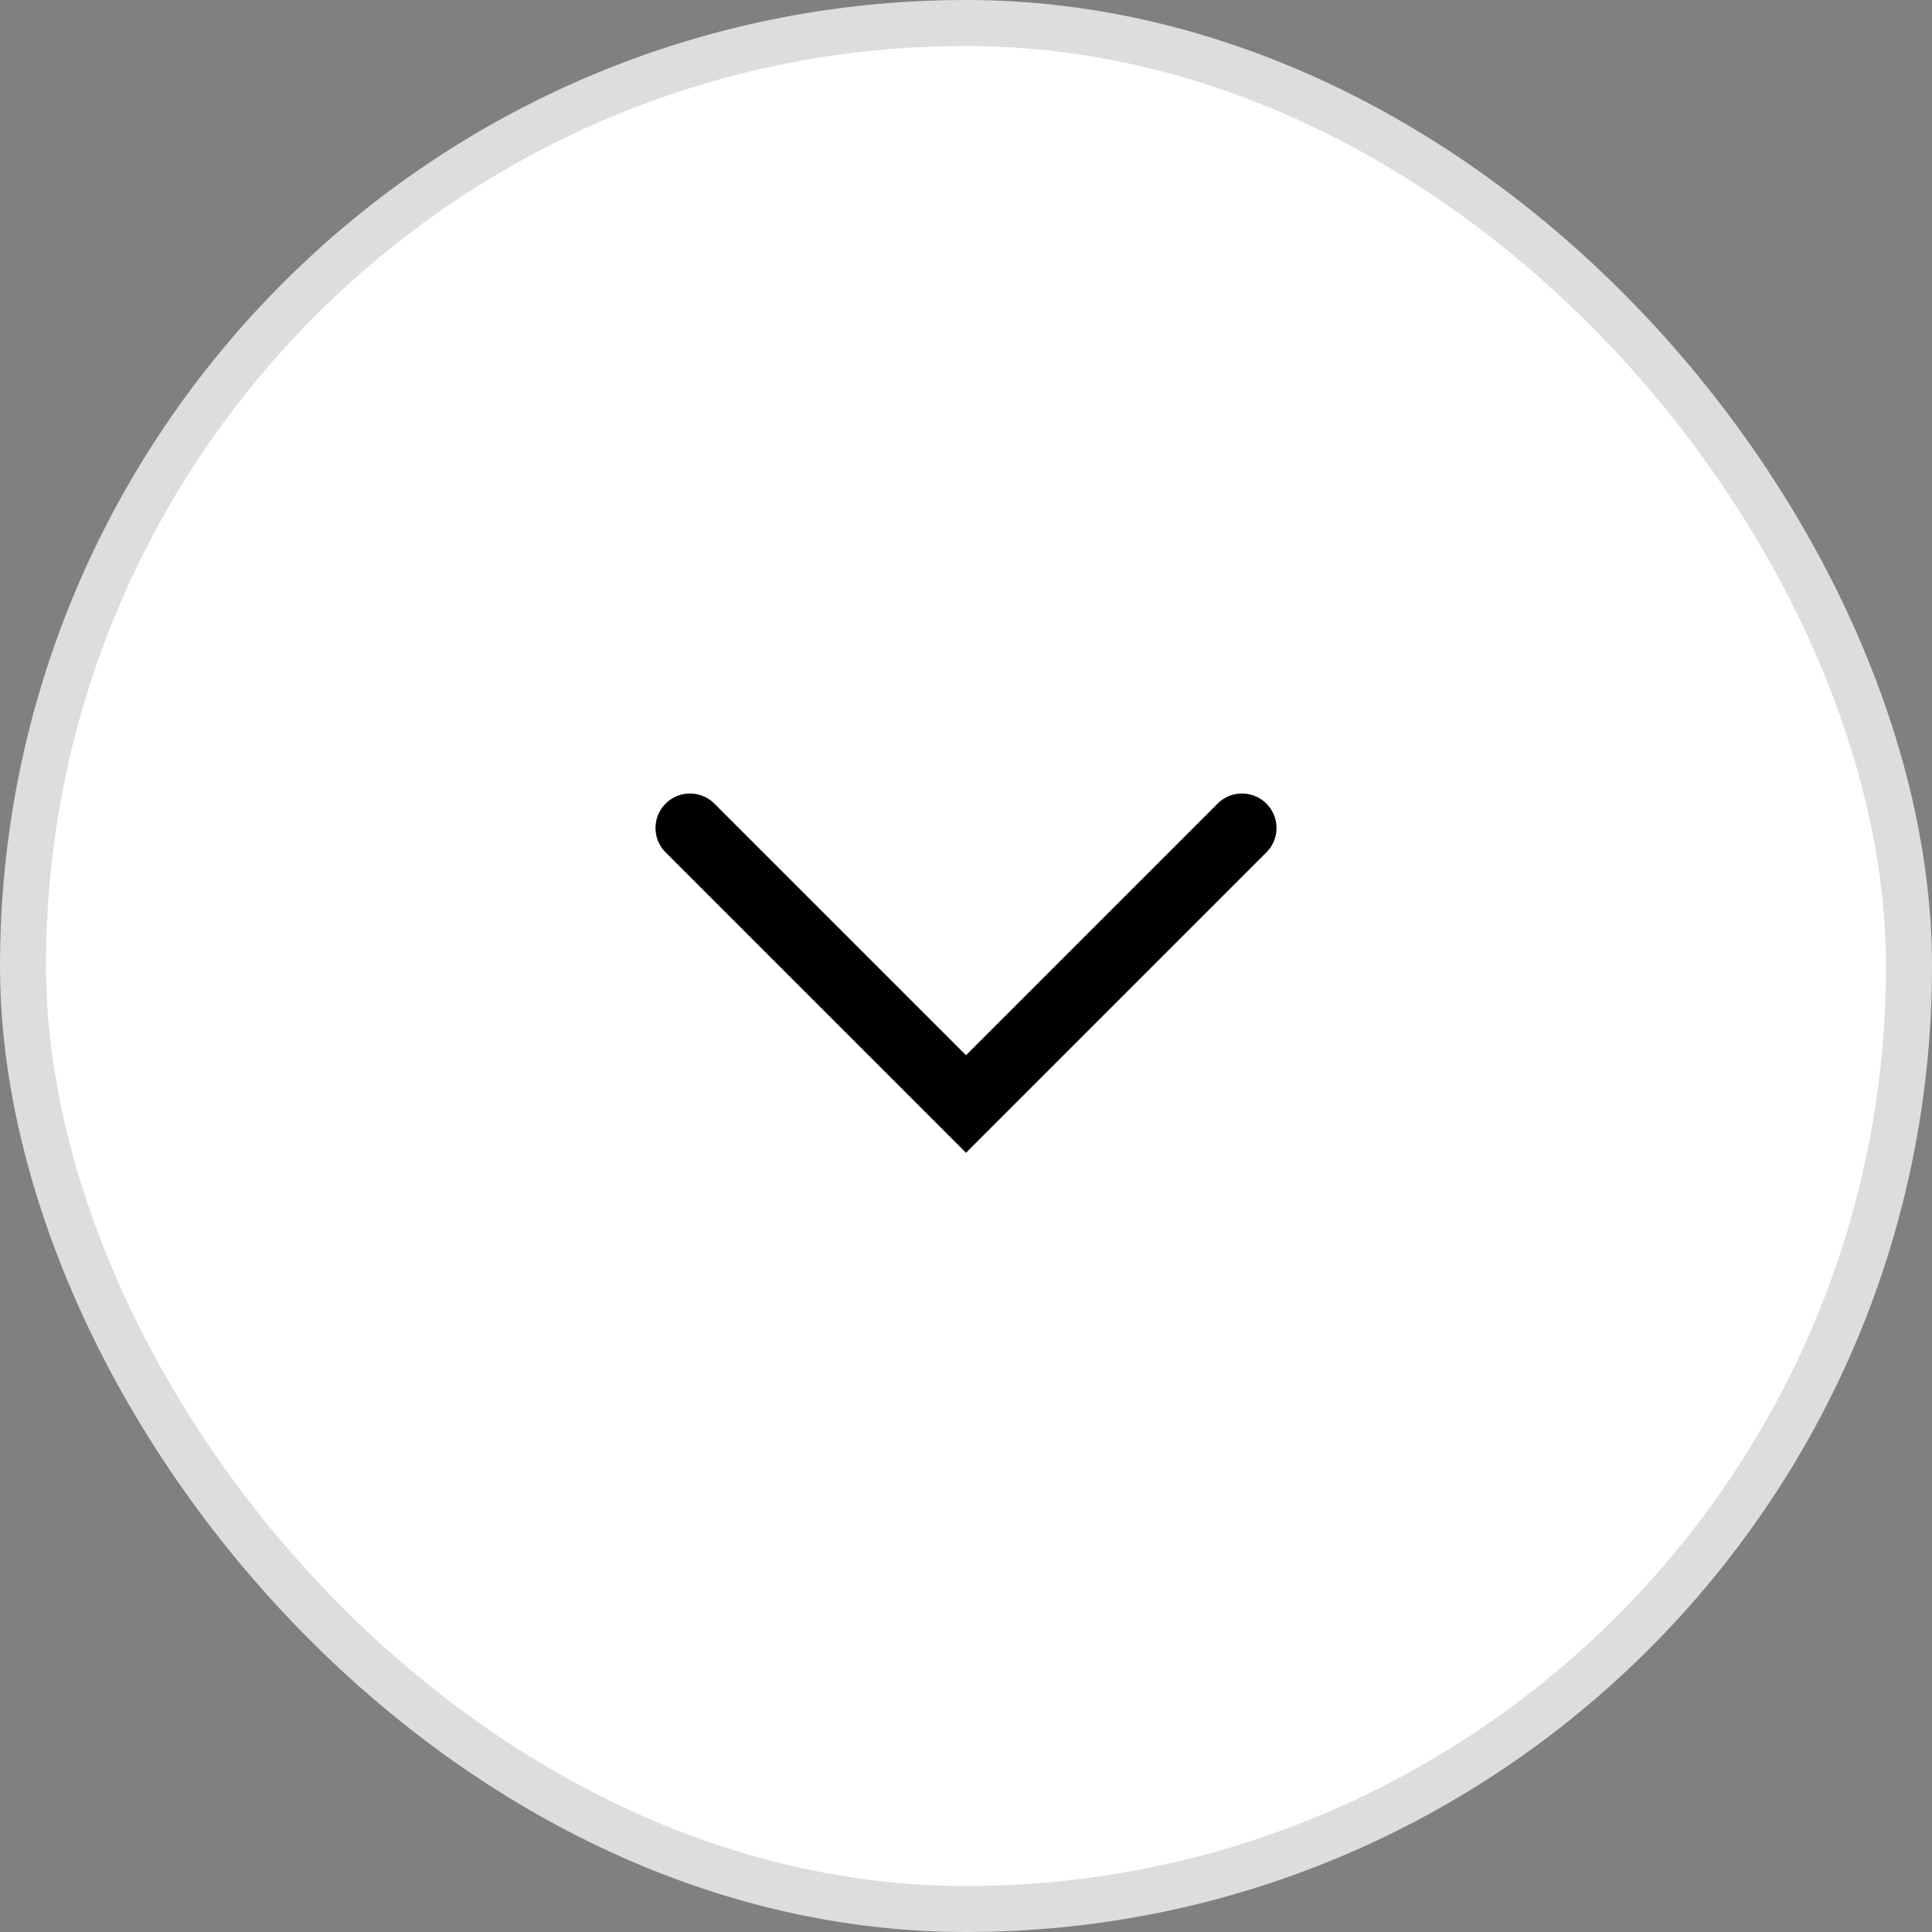
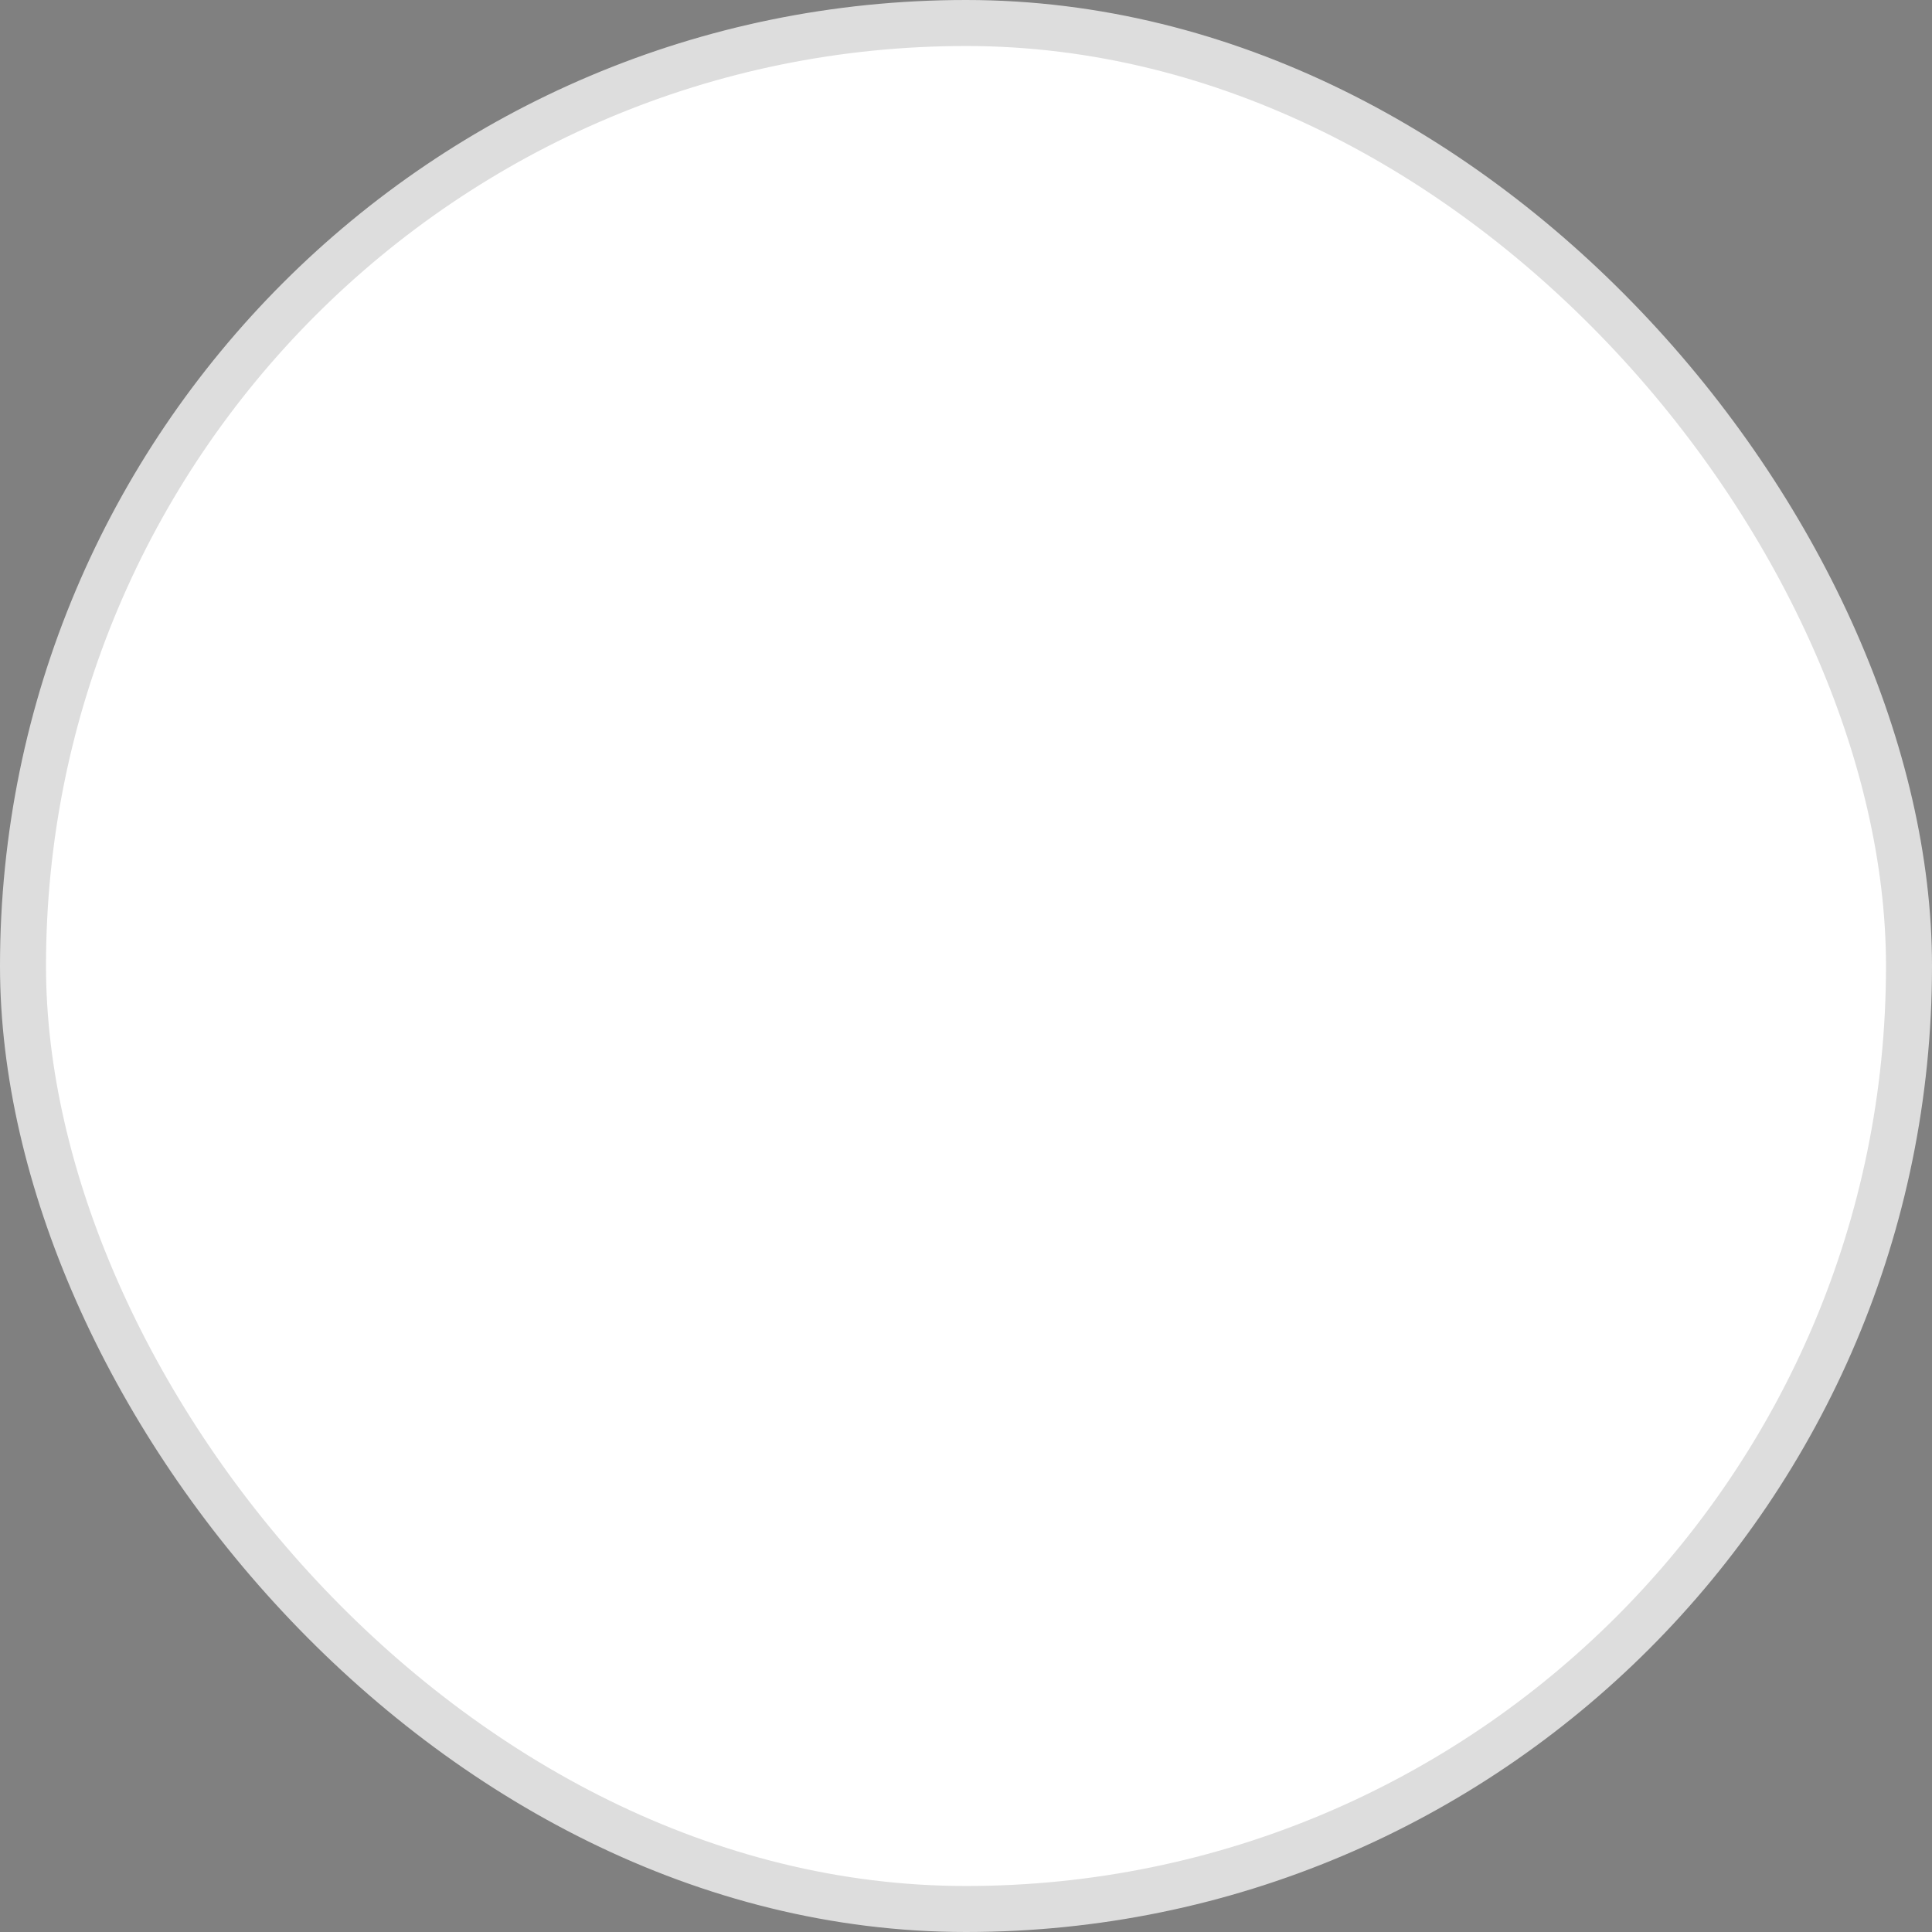
<svg xmlns="http://www.w3.org/2000/svg" width="42" height="42" viewBox="0 0 42 42" fill="none">
  <rect x="0" y="0" width="42" height="42" fill="#808080" stroke="none" />
  <g id="BOTTOM">
    <rect id="F" x="0.5" y="0.5" width="41" height="41" rx="20.5" fill="white" stroke="#DDDDDD" />
    <g id="ic_arrow_down">
-       <path id="ARROW" d="M15 18L21 24L27 18" stroke="black" stroke-width="1.5" stroke-linecap="round" />
-     </g>
+       </g>
  </g>
</svg>